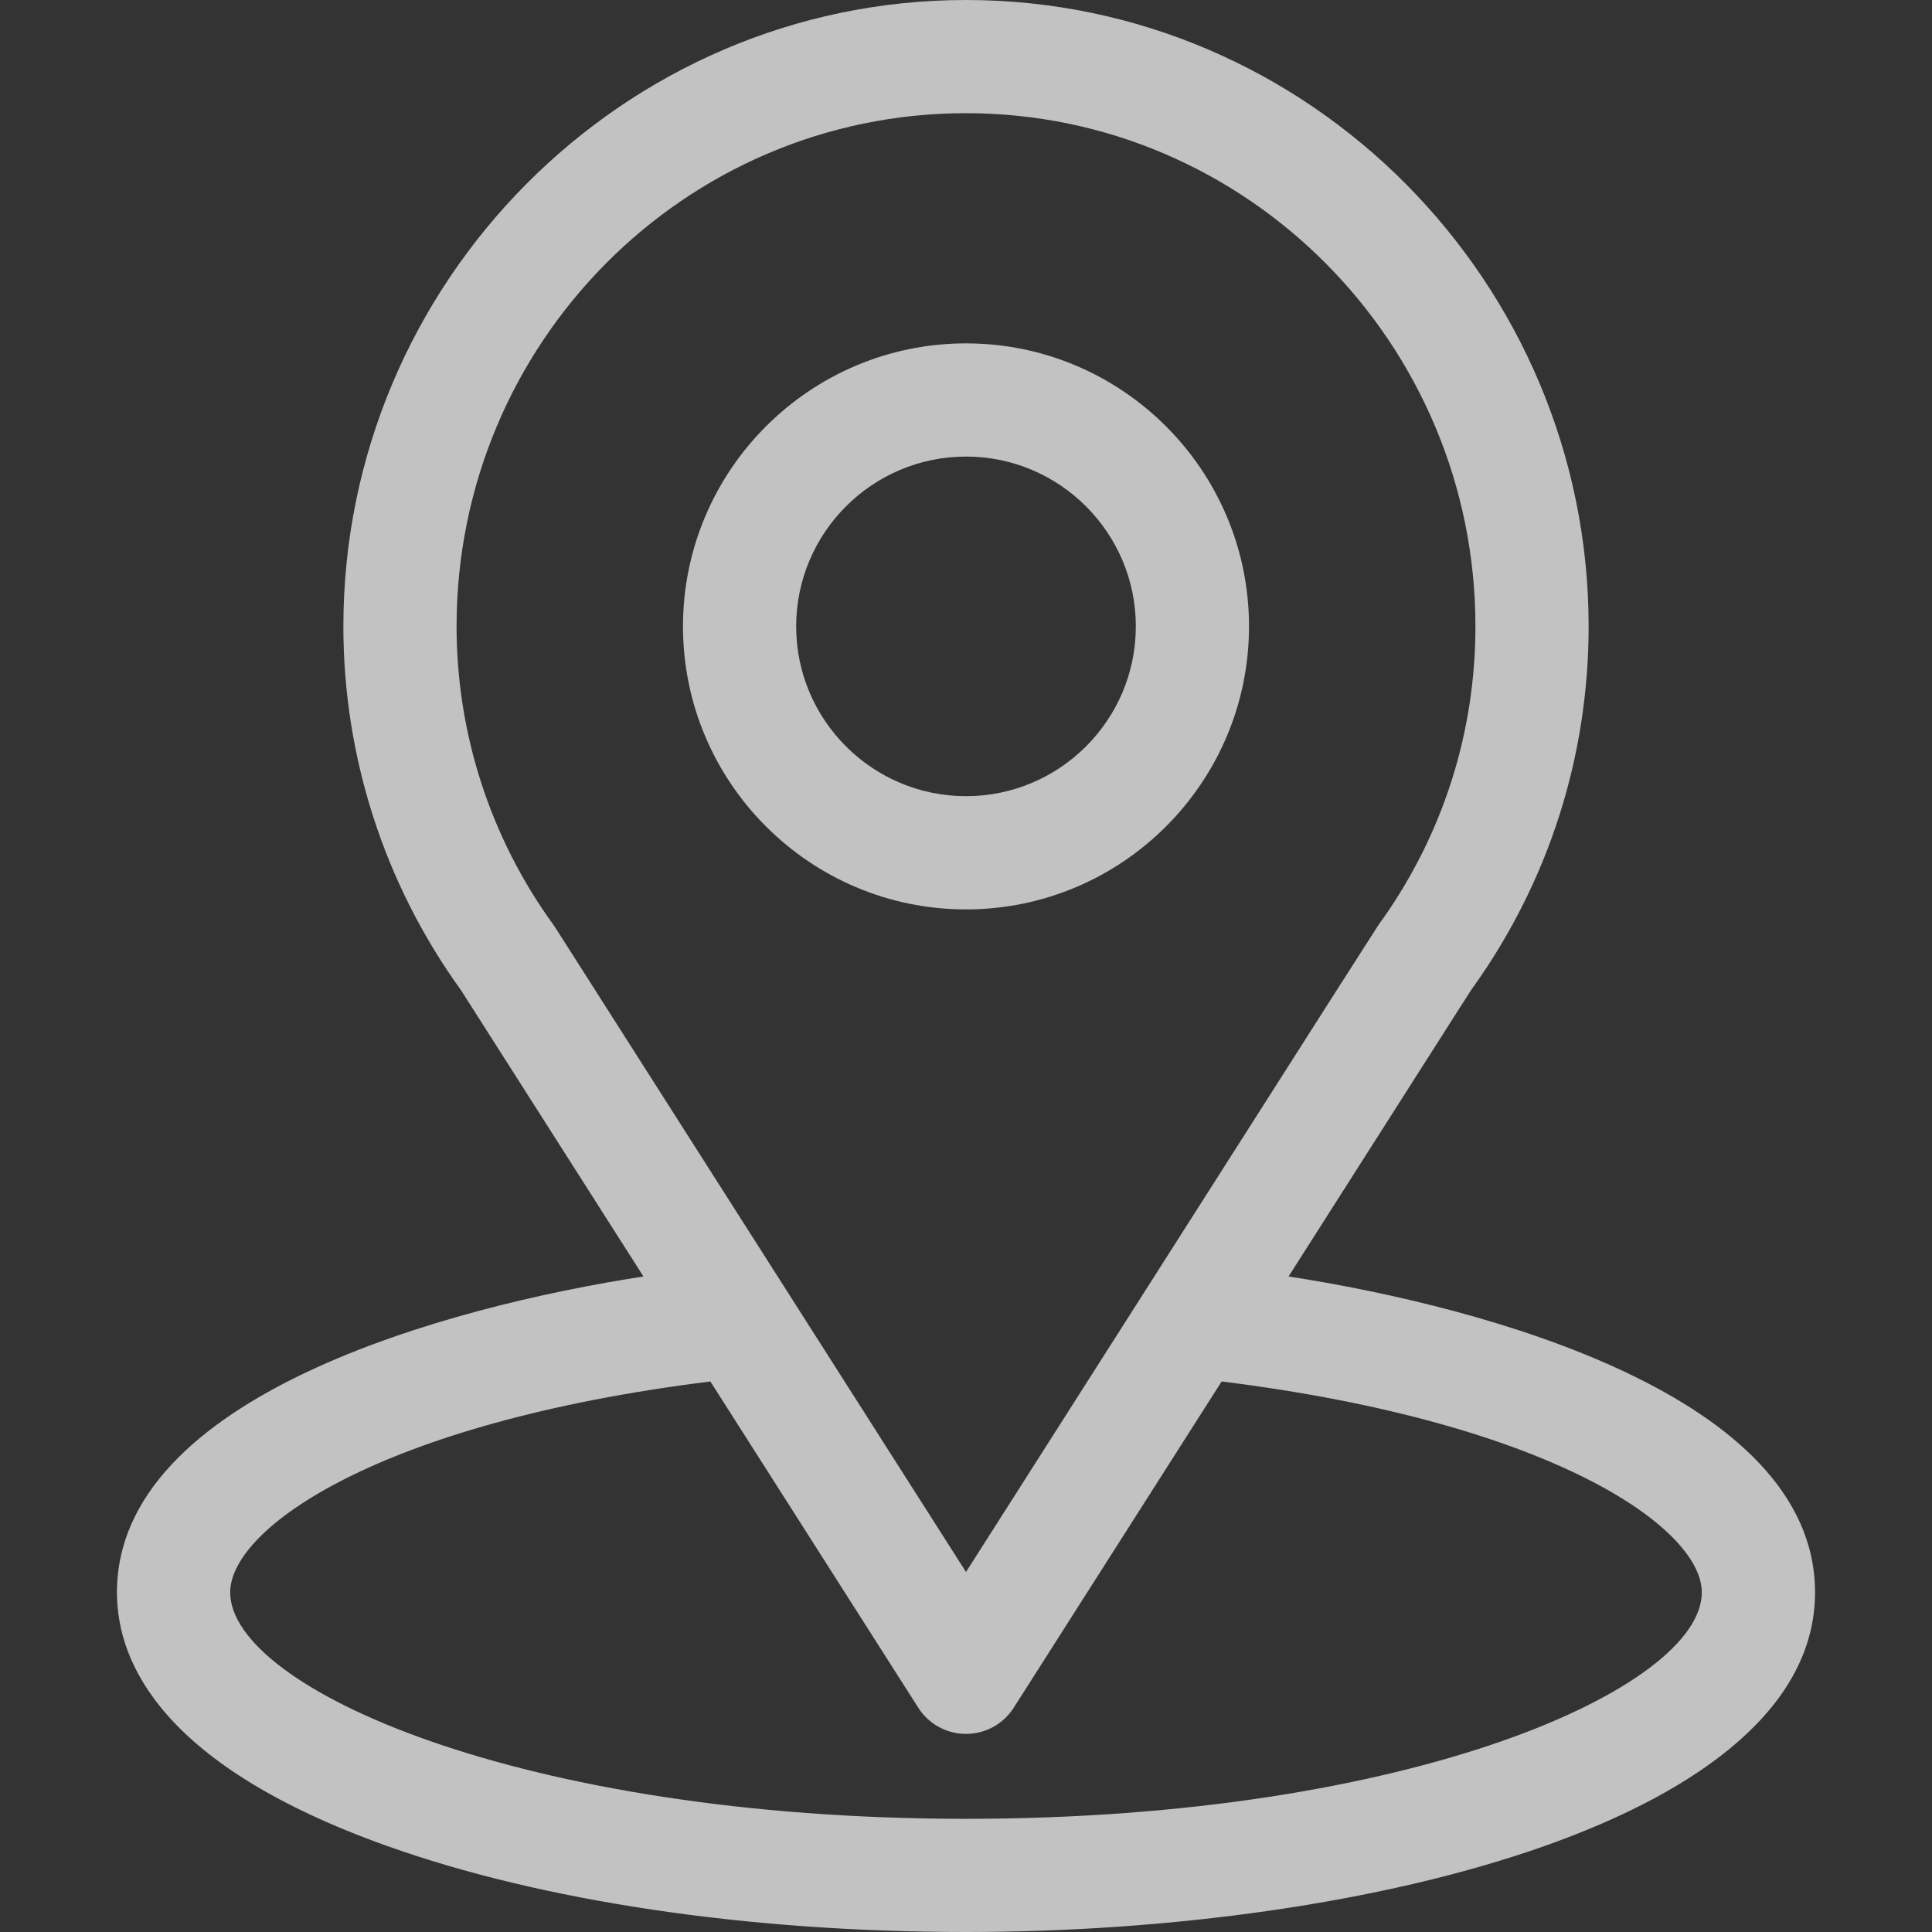
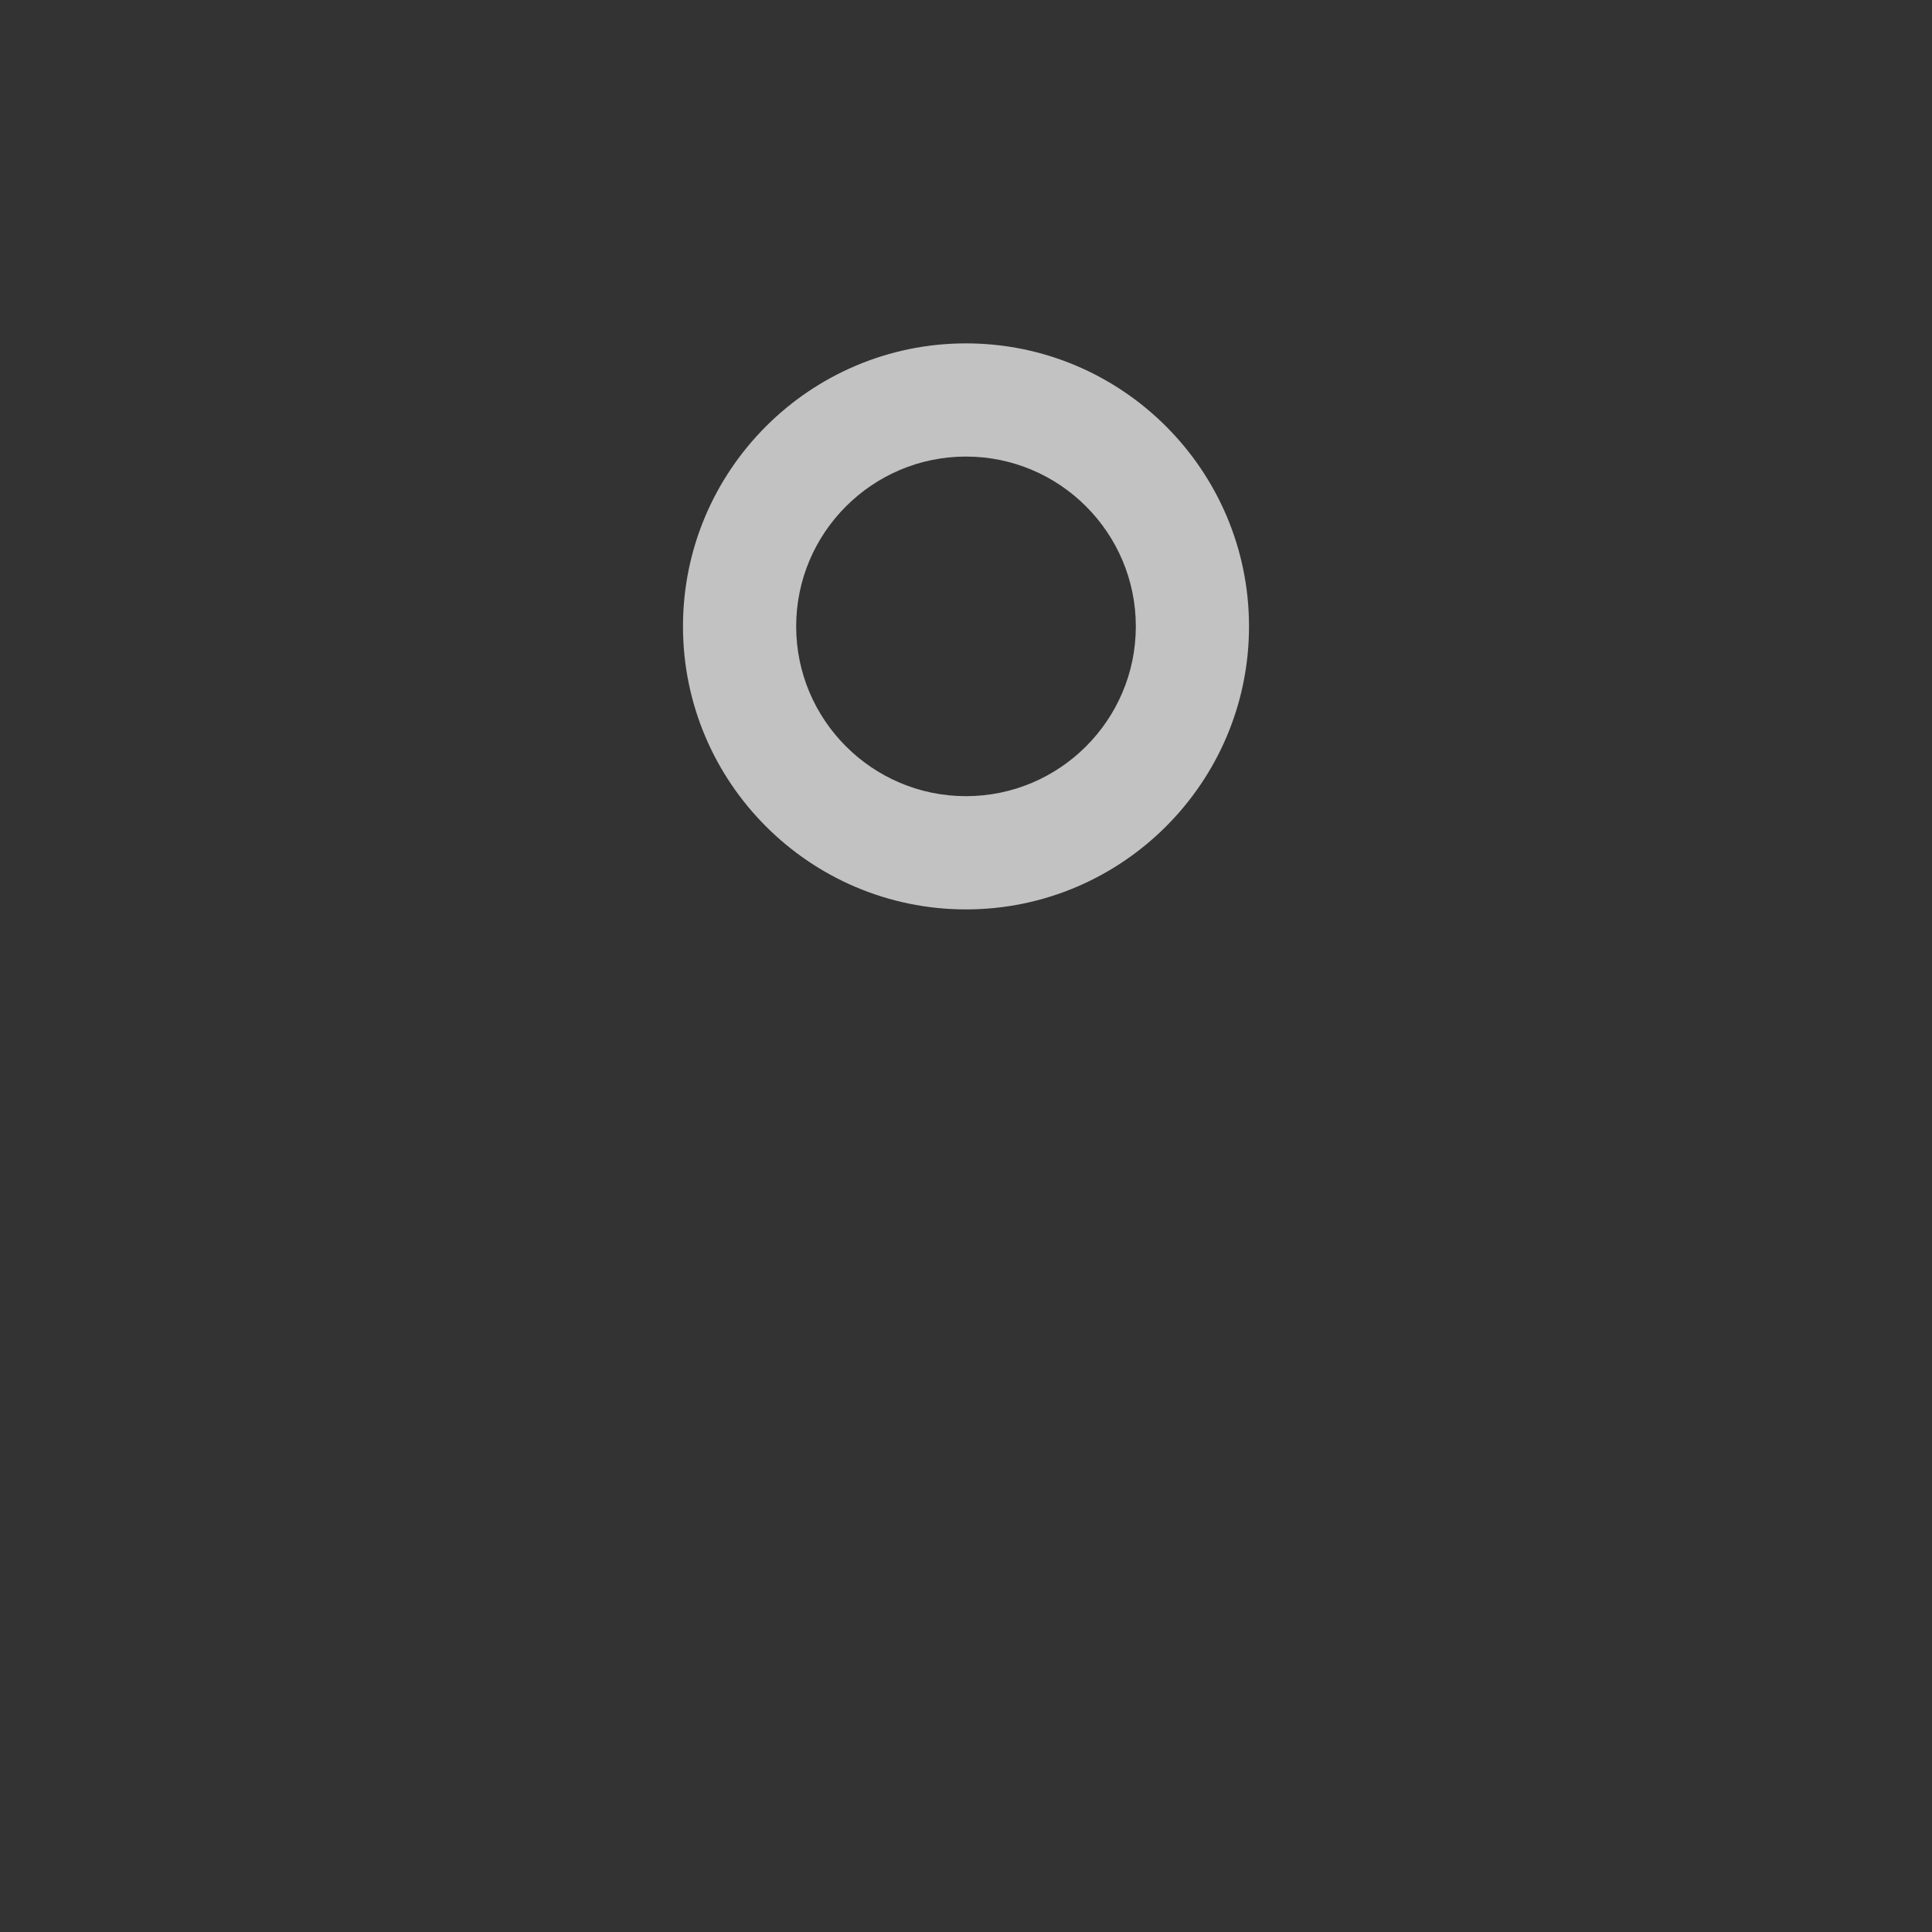
<svg xmlns="http://www.w3.org/2000/svg" width="41" height="41" viewBox="0 0 41 41" fill="none">
  <rect x="0" y="0" width="41" height="41" fill="#333333" stroke="none" />
-   <path d="M27.345 27.089C31.708 20.243 31.159 21.097 31.285 20.919C32.873 18.678 33.713 16.041 33.713 13.293C33.713 6.004 27.798 0 20.5 0C13.226 0 7.287 5.992 7.287 13.293C7.287 16.04 8.144 18.746 9.785 21.016L13.655 27.089C9.517 27.725 2.482 29.62 2.482 33.793C2.482 35.314 3.475 37.482 8.205 39.171C11.508 40.35 15.874 41 20.5 41C29.15 41 38.518 38.56 38.518 33.793C38.518 29.619 31.491 27.727 27.345 27.089ZM11.791 19.695C11.778 19.674 11.764 19.654 11.75 19.634C10.385 17.756 9.689 15.53 9.689 13.293C9.689 7.286 14.527 2.402 20.5 2.402C26.461 2.402 31.311 7.288 31.311 13.293C31.311 15.534 30.628 17.684 29.337 19.513C29.221 19.665 29.825 18.727 20.5 33.36L11.791 19.695ZM20.5 38.598C11.051 38.598 4.885 35.82 4.885 33.793C4.885 32.43 8.053 30.19 15.075 29.317L19.487 36.24C19.596 36.411 19.745 36.551 19.922 36.648C20.099 36.745 20.298 36.796 20.5 36.796C20.702 36.796 20.901 36.745 21.078 36.648C21.255 36.551 21.404 36.411 21.513 36.24L25.925 29.317C32.947 30.19 36.115 32.43 36.115 33.793C36.115 35.803 30.004 38.598 20.5 38.598Z" fill="white" fill-opacity="0.7" />
  <path d="M20.5 7.287C17.188 7.287 14.494 9.981 14.494 13.293C14.494 16.605 17.188 19.299 20.5 19.299C23.812 19.299 26.506 16.605 26.506 13.293C26.506 9.981 23.812 7.287 20.5 7.287ZM20.5 16.896C18.513 16.896 16.896 15.28 16.896 13.293C16.896 11.306 18.513 9.689 20.5 9.689C22.487 9.689 24.104 11.306 24.104 13.293C24.104 15.28 22.487 16.896 20.5 16.896Z" fill="white" fill-opacity="0.7" />
</svg>